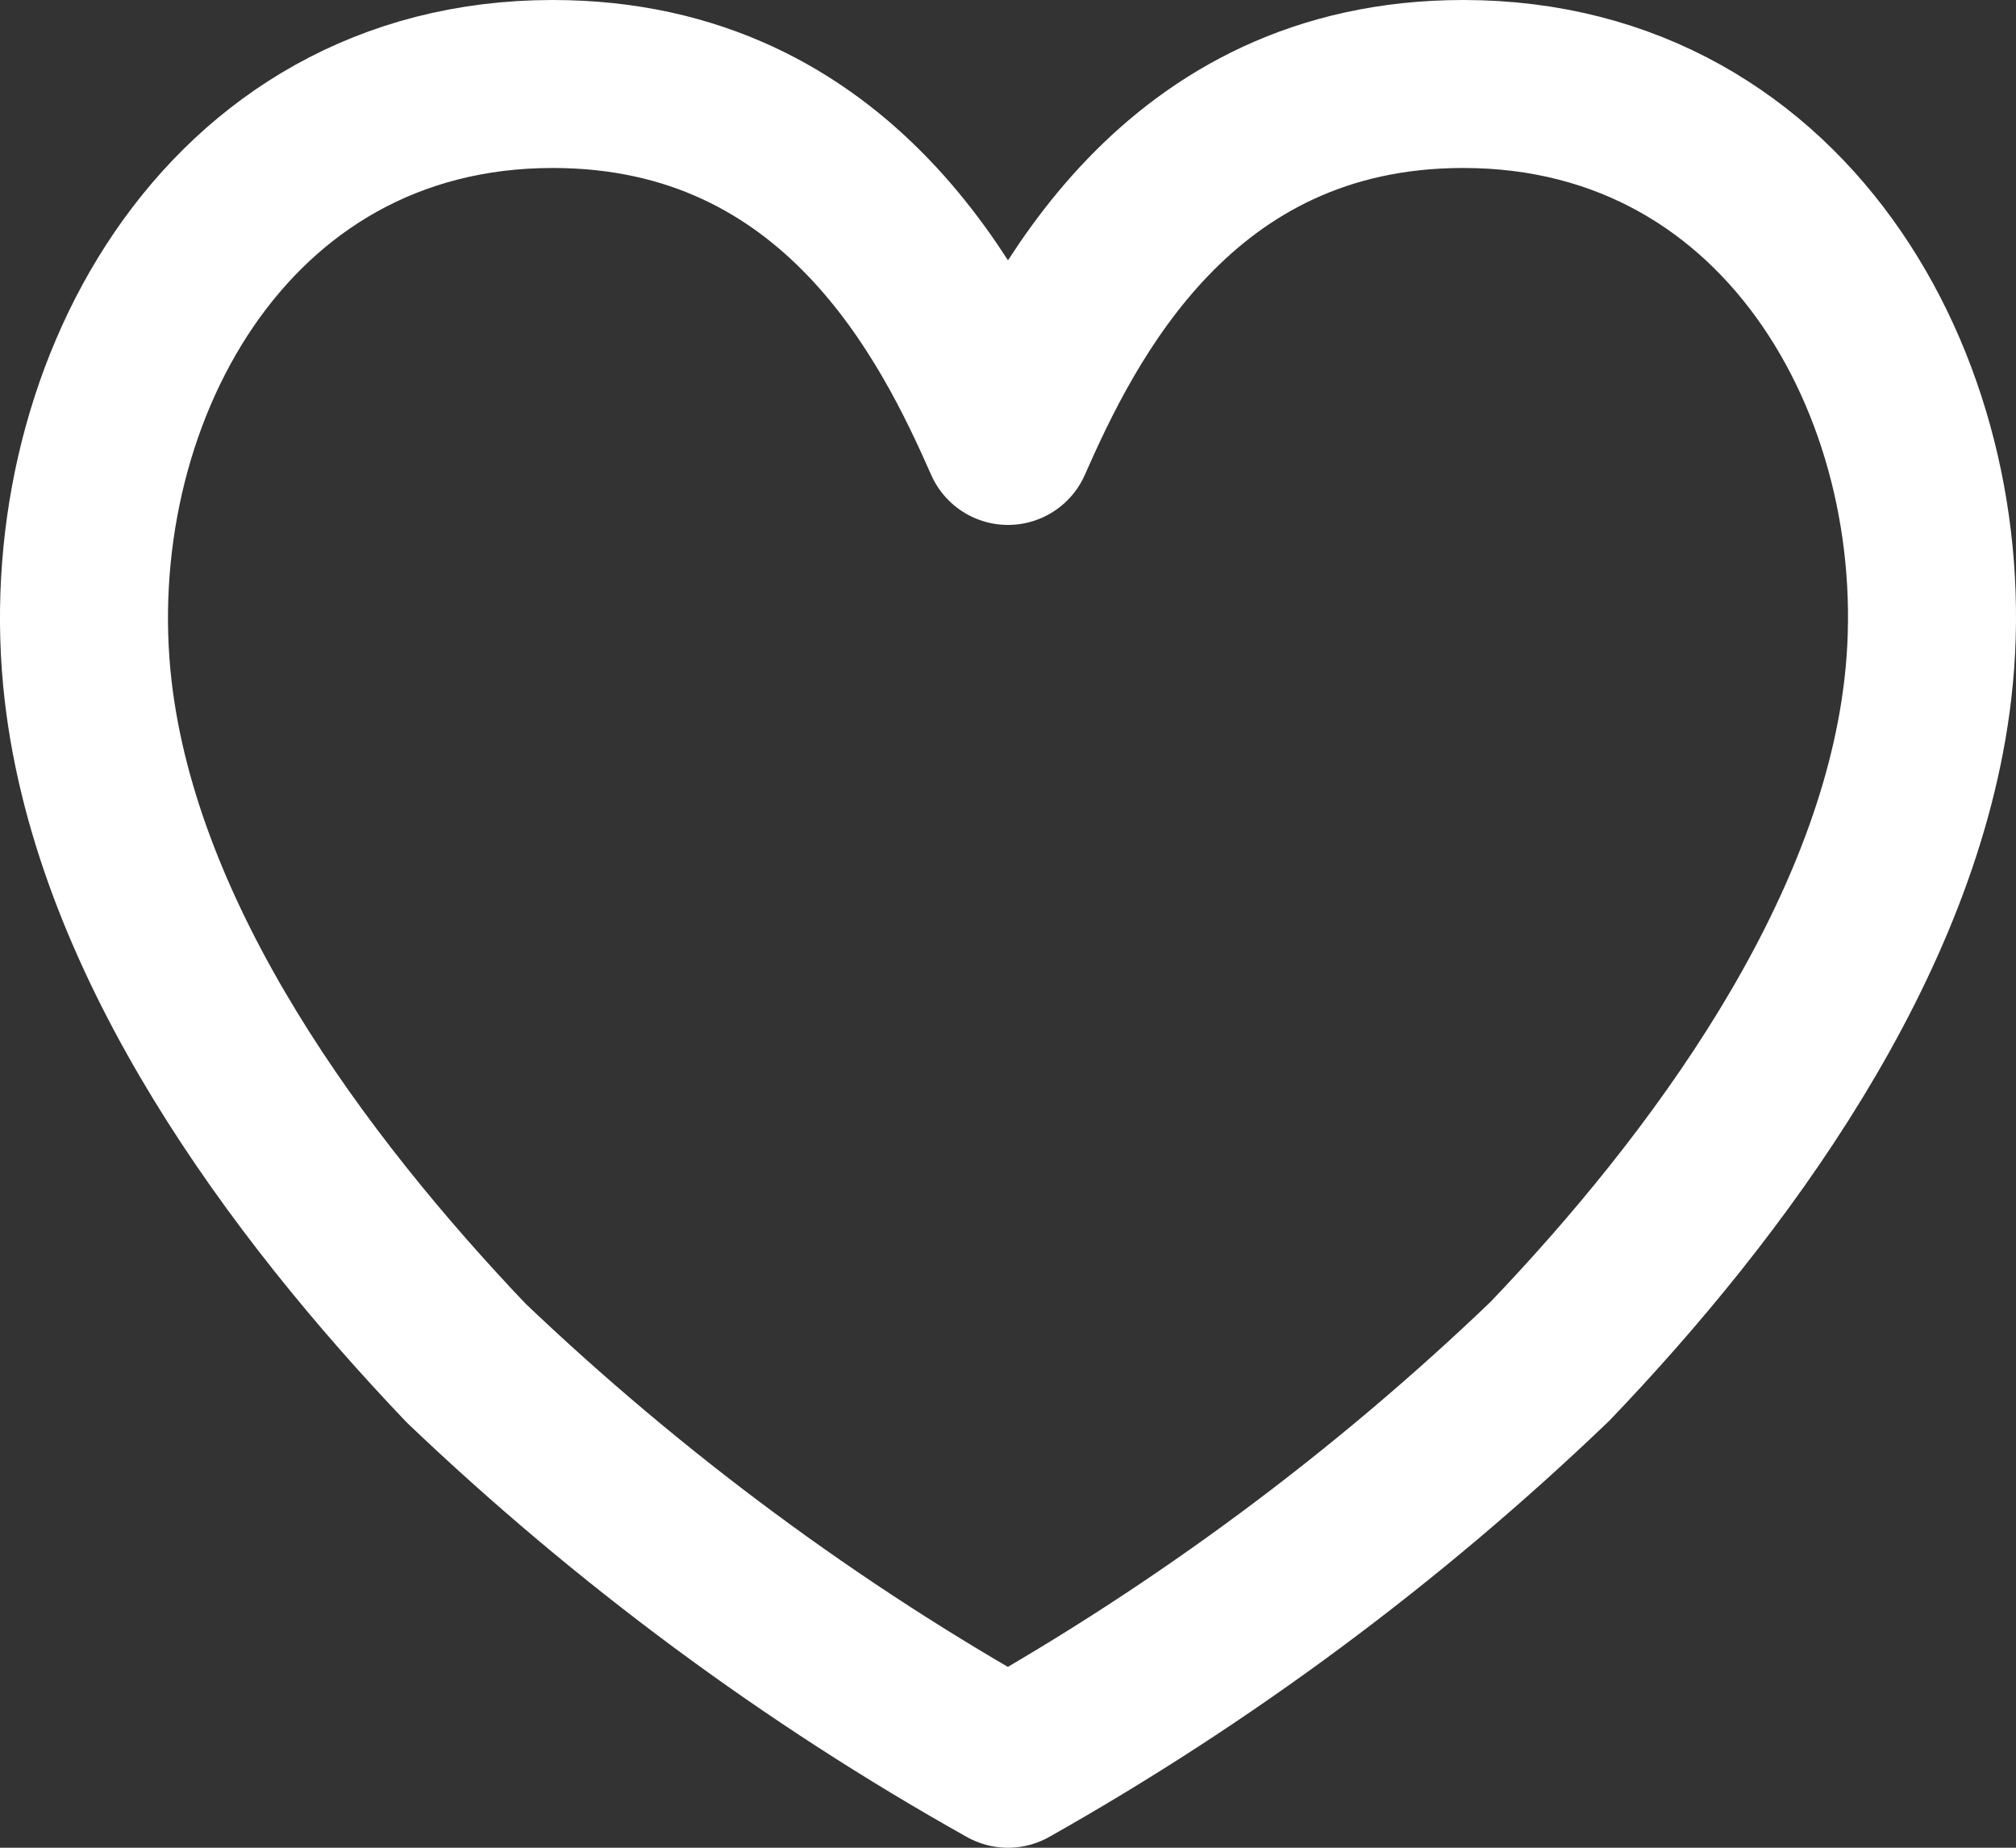
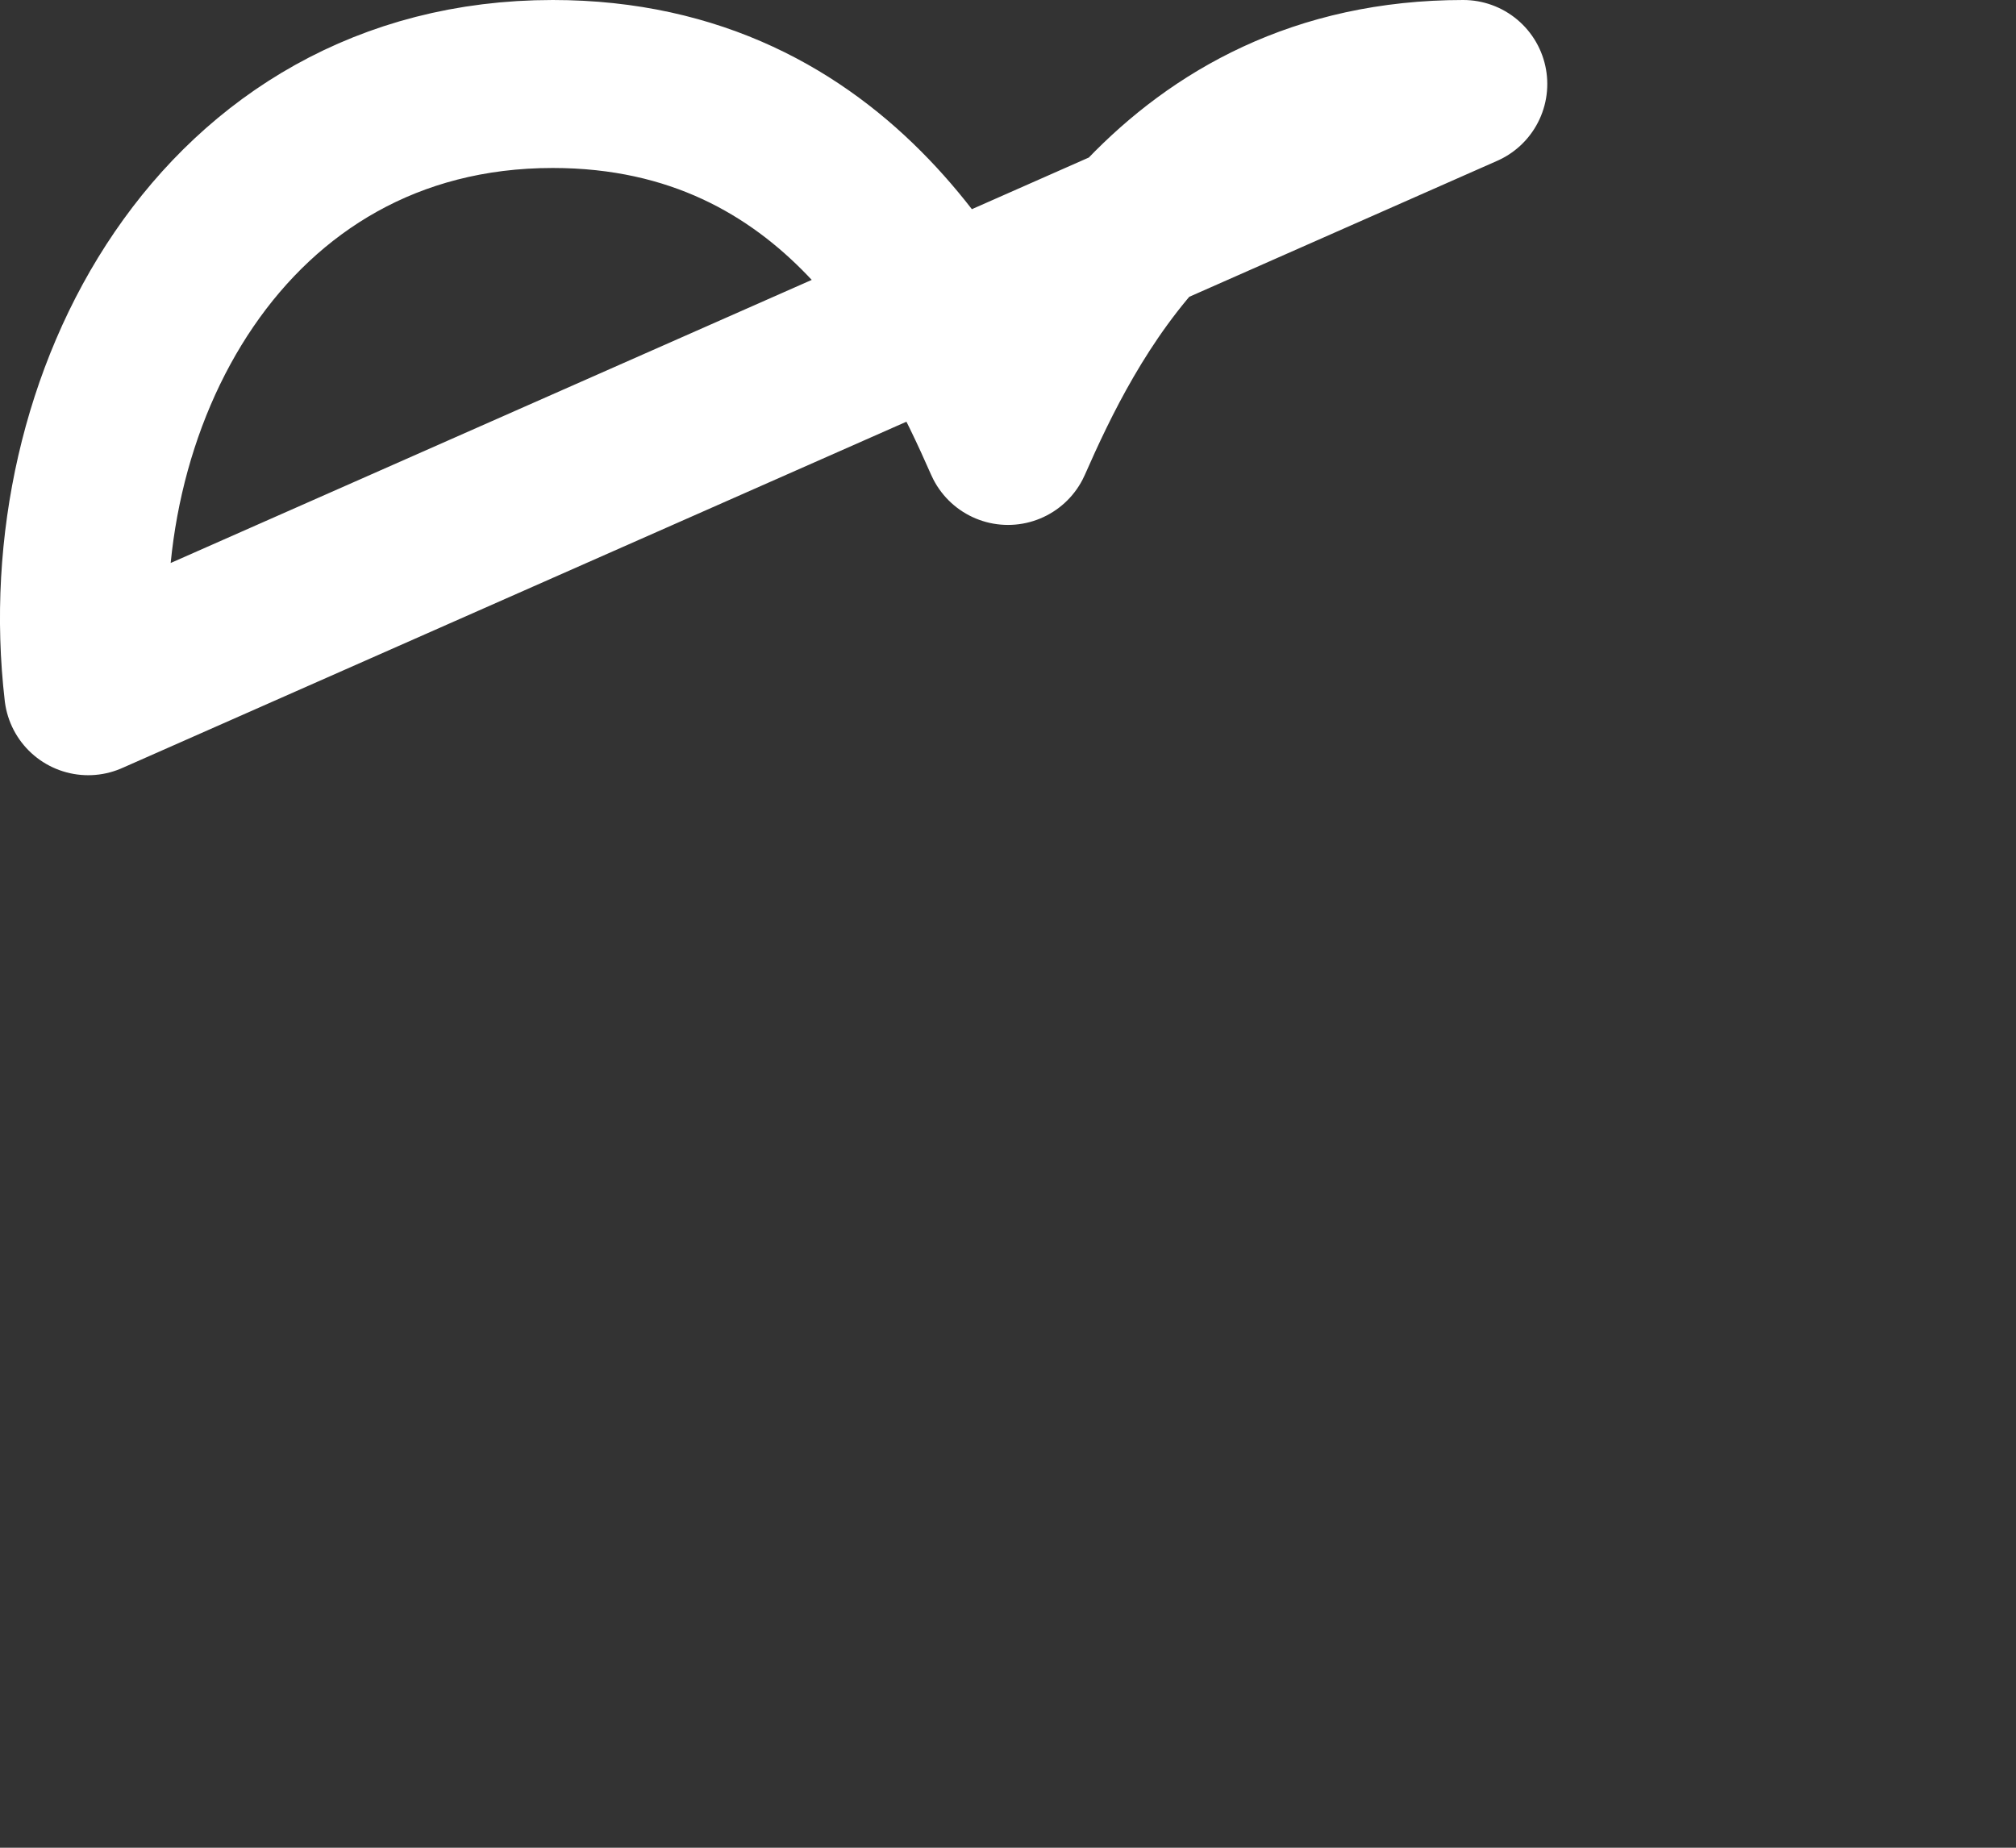
<svg xmlns="http://www.w3.org/2000/svg" id="_レイヤー_1" data-name="レイヤー_1" viewBox="0 0 24 22">
  <rect x="0" y="0" width="24" height="22" fill="#333333" stroke="none" />
  <defs>
    <style>
      .cls-1 {
        fill: none;
        stroke: #fff;
        stroke-linecap: round;
        stroke-linejoin: round;
        stroke-width: 2px;
      }
    </style>
  </defs>
-   <path class="cls-1" d="M17.42,1c-3.42,0-4.79,2.82-5.42,4.25-.63-1.43-2-4.25-5.42-4.25C2.65,1,.65,4.79,1.05,8.23c.35,3,2.49,5.89,4.5,8,1.94,1.85,4.11,3.46,6.45,4.77,2.34-1.32,4.51-2.93,6.45-4.79,2-2.09,4.15-5,4.5-8,.4-3.42-1.6-7.21-5.53-7.21Z" />
+   <path class="cls-1" d="M17.42,1c-3.42,0-4.79,2.82-5.42,4.25-.63-1.43-2-4.25-5.42-4.25C2.65,1,.65,4.79,1.05,8.23Z" />
</svg>